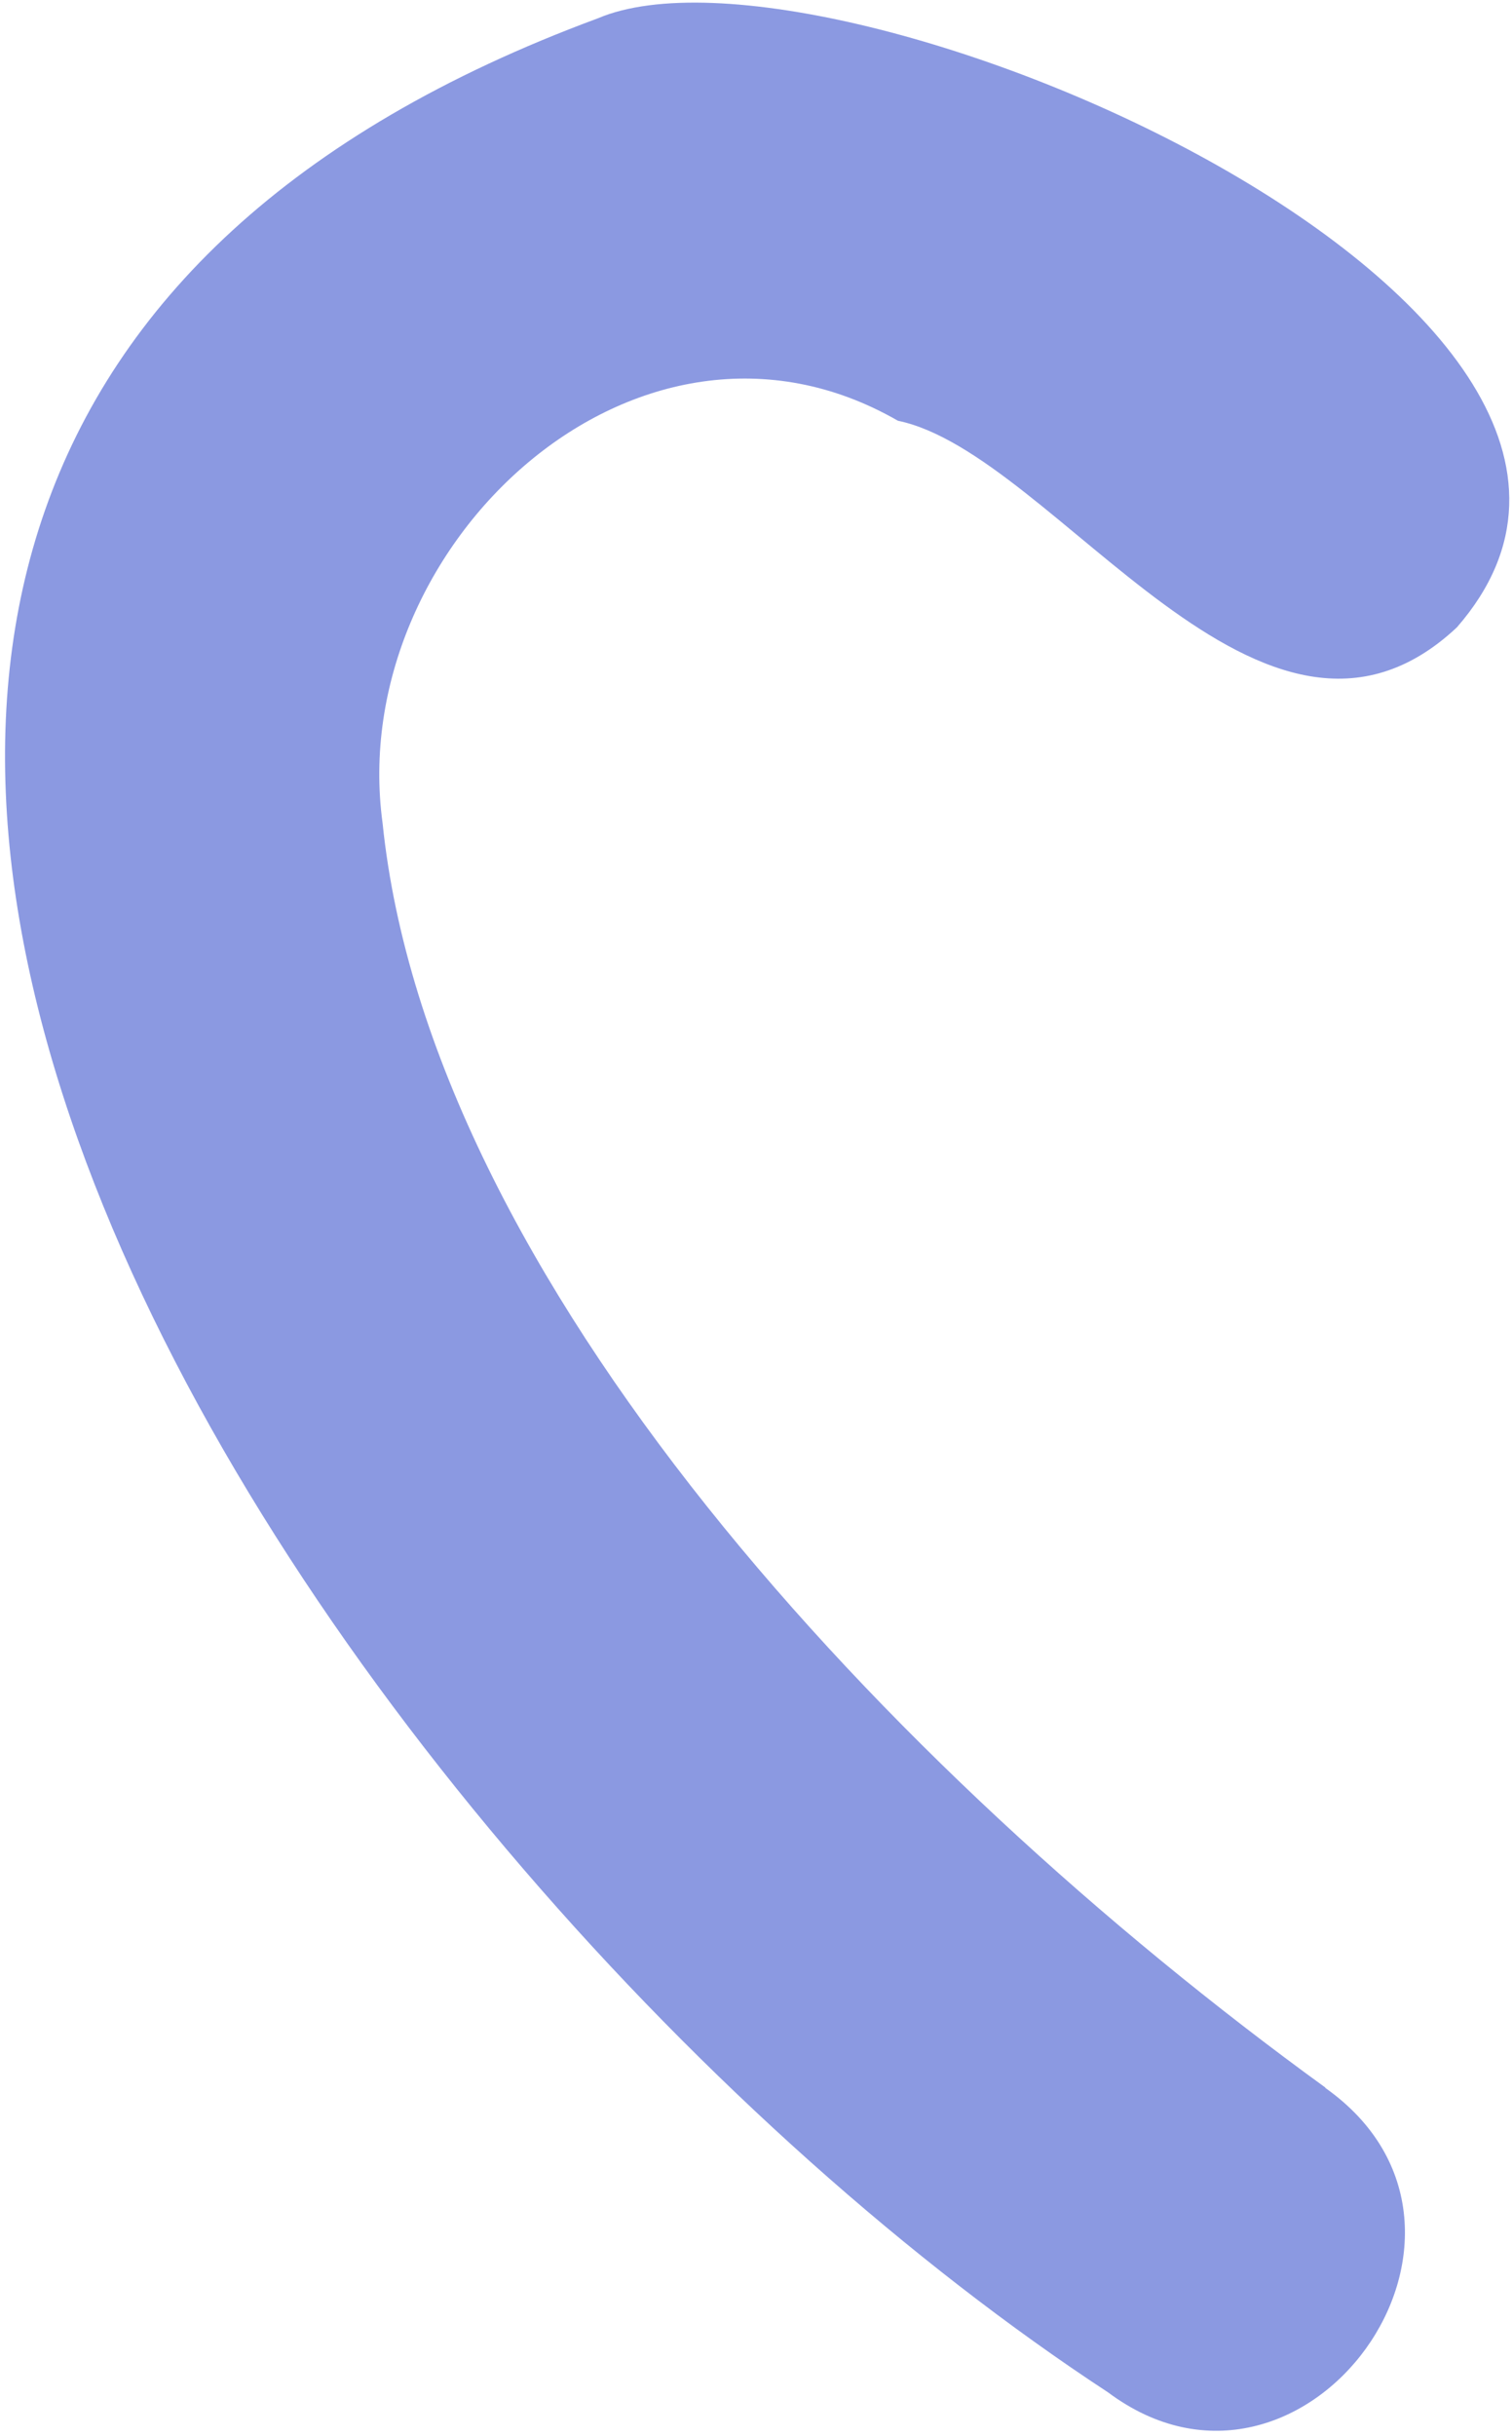
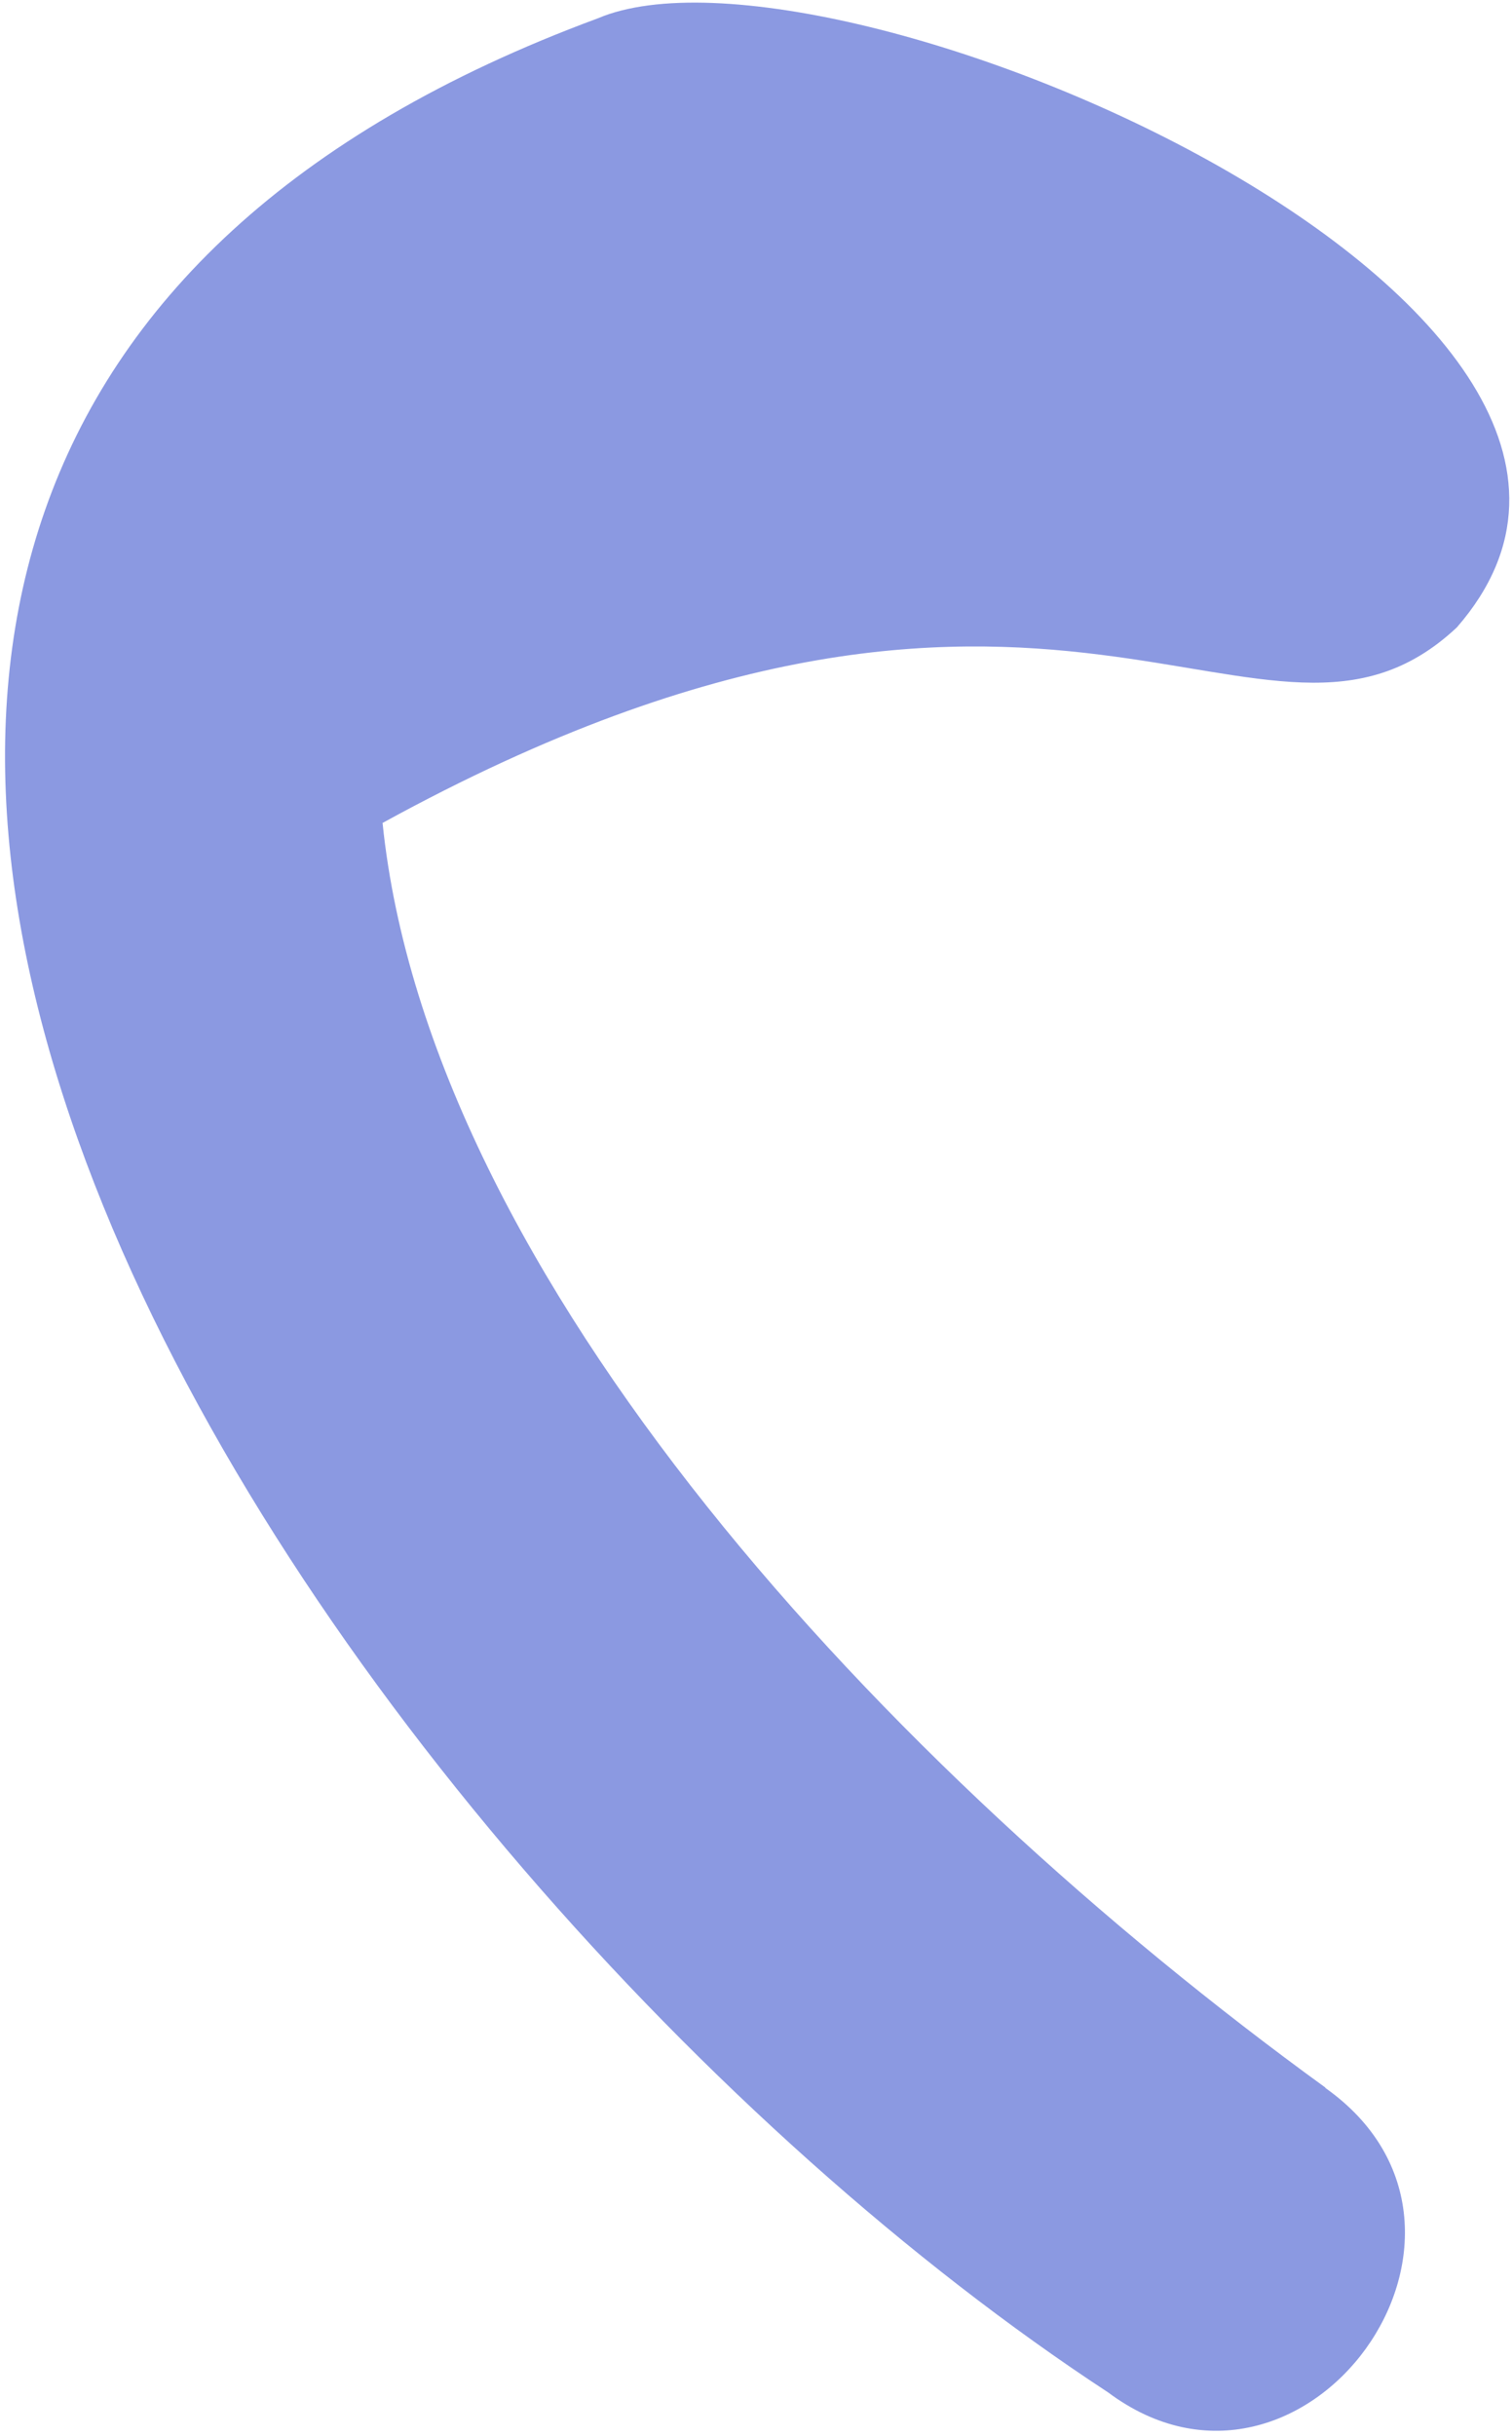
<svg xmlns="http://www.w3.org/2000/svg" width="280" height="451" viewBox="0 0 280 451" fill="none">
-   <path d="M245.408 386.49C164.102 327.471 79.473 236.497 70.844 152.368C63.877 101.091 118.208 50.229 166.276 77.899C195.519 83.945 233.934 149.745 269.793 116.157C321.185 57.139 153.747 -14.963 110.698 3.398C-118.454 88.135 59.849 347.72 205.203 442.949C241.413 469.979 282.865 413.104 245.44 386.586V386.522L245.408 386.49Z" fill="#556AD4" fill-opacity="0.68" />
+   <path d="M245.408 386.49C164.102 327.471 79.473 236.497 70.844 152.368C195.519 83.945 233.934 149.745 269.793 116.157C321.185 57.139 153.747 -14.963 110.698 3.398C-118.454 88.135 59.849 347.72 205.203 442.949C241.413 469.979 282.865 413.104 245.44 386.586V386.522L245.408 386.49Z" fill="#556AD4" fill-opacity="0.68" />
</svg>